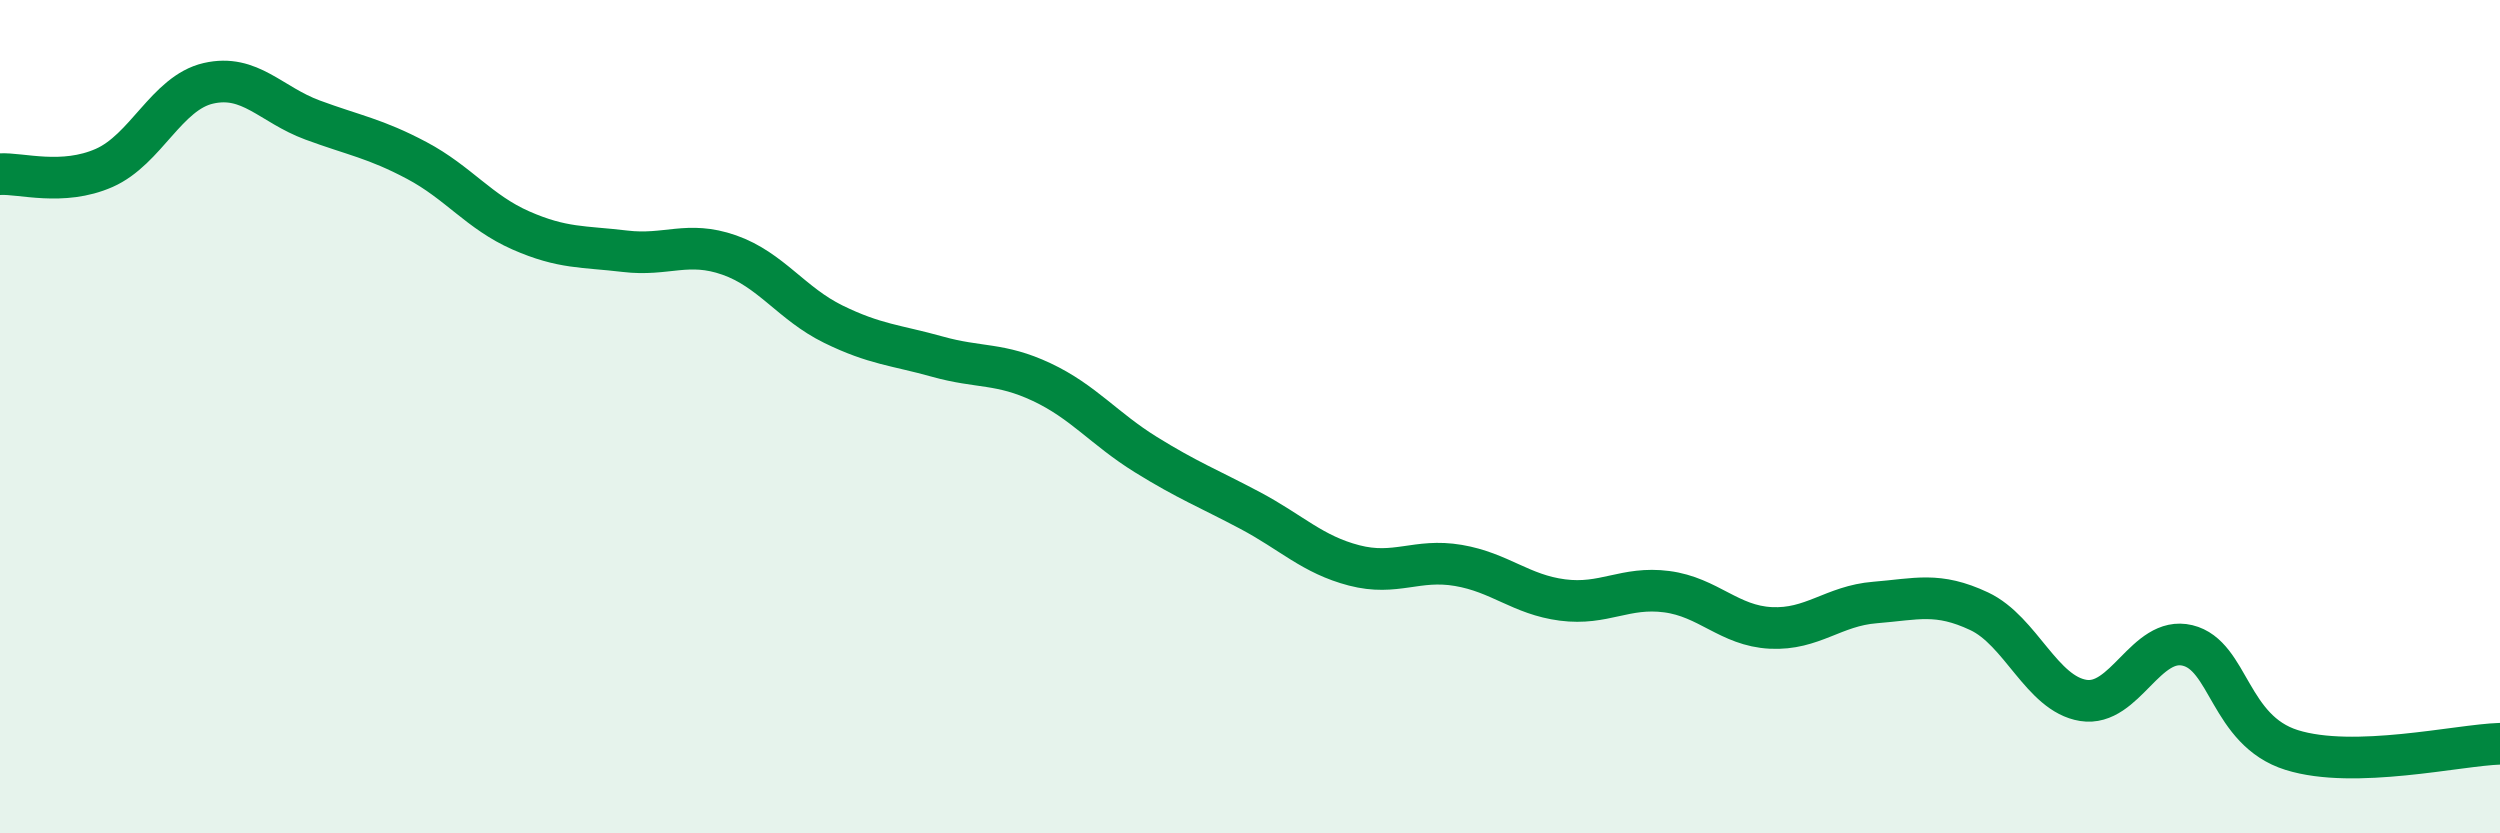
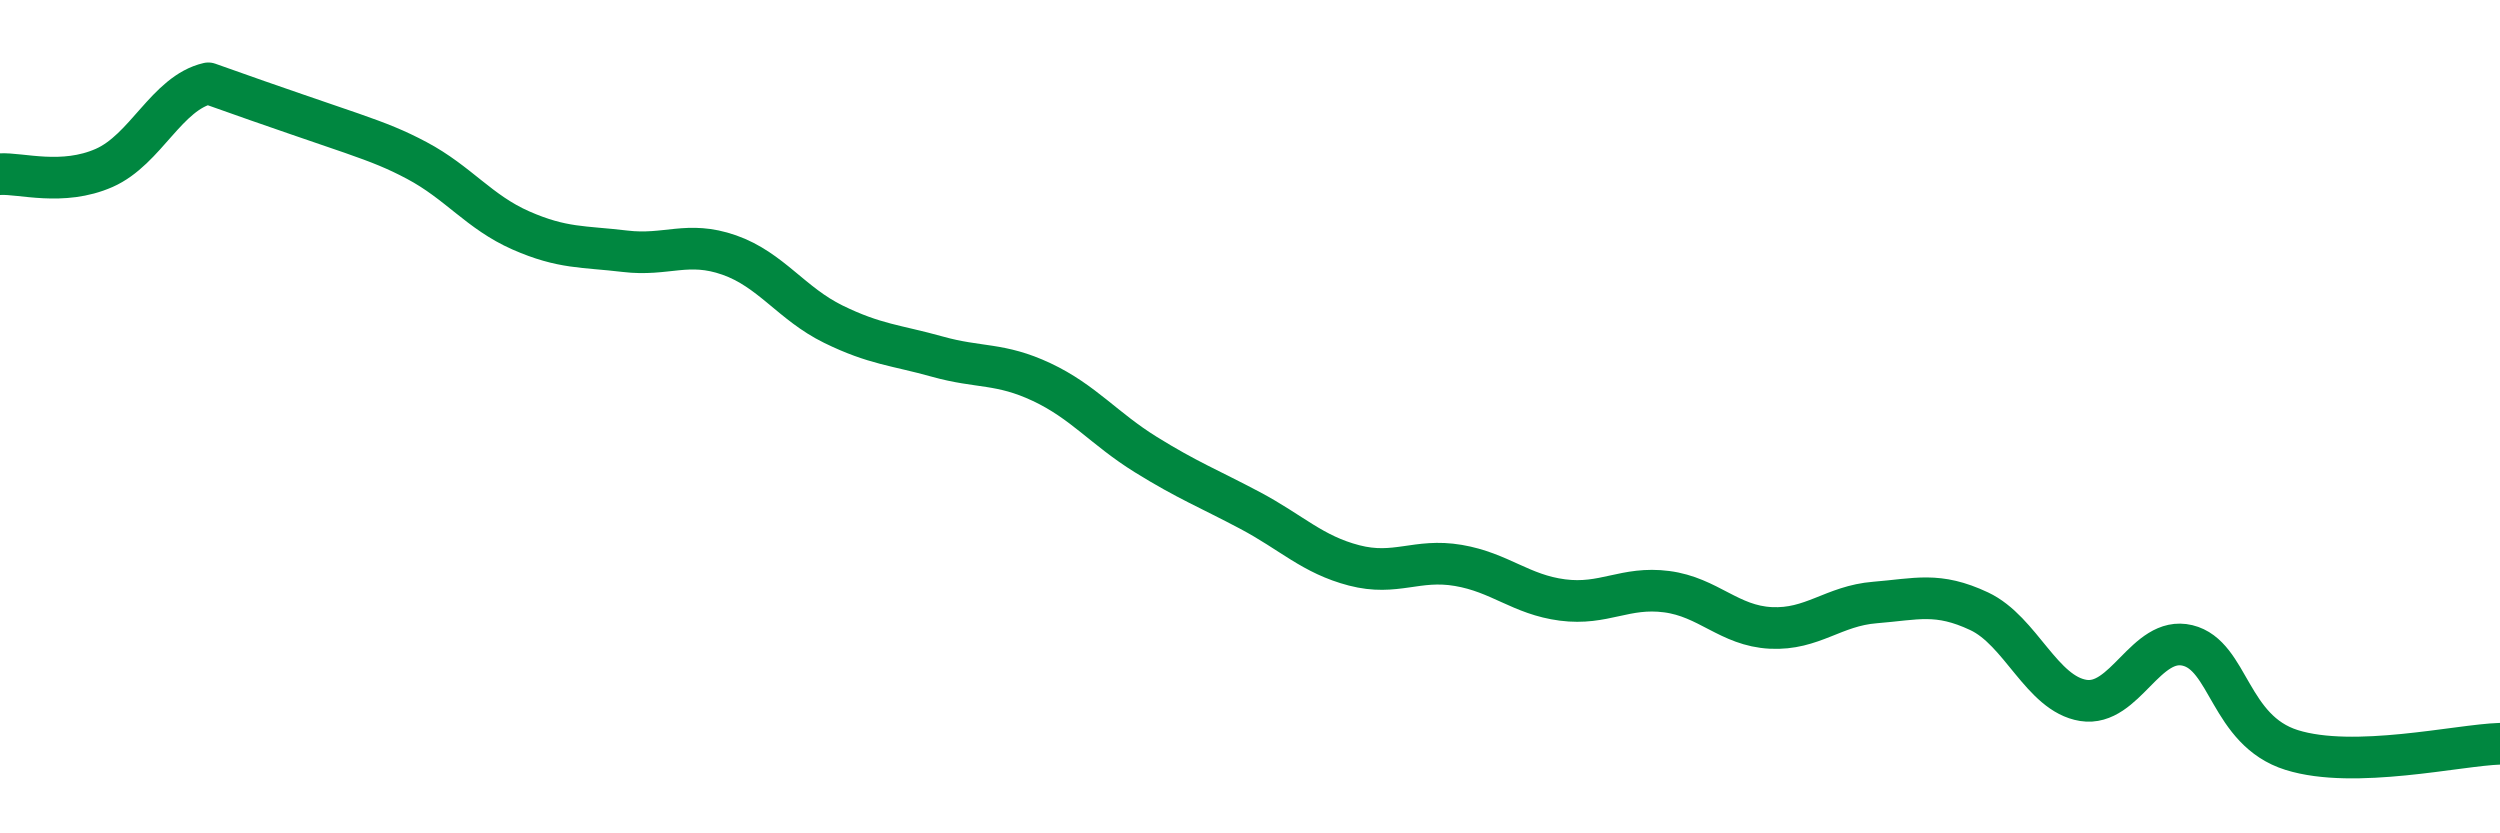
<svg xmlns="http://www.w3.org/2000/svg" width="60" height="20" viewBox="0 0 60 20">
-   <path d="M 0,4.18 C 0.5,4.15 1.5,4.47 2.5,4.03 C 3.5,3.59 4,2.23 5,2 C 6,1.77 6.5,2.51 7.5,2.88 C 8.5,3.25 9,3.32 10,3.85 C 11,4.38 11.5,5.09 12.5,5.53 C 13.5,5.97 14,5.91 15,6.03 C 16,6.15 16.5,5.77 17.5,6.12 C 18.5,6.47 19,7.29 20,7.78 C 21,8.27 21.5,8.28 22.5,8.56 C 23.5,8.84 24,8.7 25,9.17 C 26,9.64 26.5,10.29 27.5,10.91 C 28.5,11.53 29,11.72 30,12.25 C 31,12.78 31.5,13.31 32.5,13.57 C 33.5,13.83 34,13.4 35,13.57 C 36,13.74 36.5,14.27 37.5,14.4 C 38.5,14.53 39,14.07 40,14.2 C 41,14.33 41.5,15.02 42.5,15.07 C 43.5,15.12 44,14.54 45,14.46 C 46,14.38 46.5,14.2 47.5,14.67 C 48.5,15.14 49,16.65 50,16.81 C 51,16.97 51.5,15.25 52.5,15.49 C 53.5,15.73 53.5,17.53 55,18 C 56.5,18.47 59,17.88 60,17.85L60 20L0 20Z" fill="#008740" opacity="0.1" stroke-linecap="round" stroke-linejoin="round" />
-   <path d="M 0,4.18 C 0.5,4.15 1.5,4.47 2.5,4.03 C 3.5,3.59 4,2.23 5,2 C 6,1.77 6.5,2.51 7.5,2.88 C 8.5,3.25 9,3.32 10,3.85 C 11,4.38 11.5,5.09 12.5,5.53 C 13.5,5.97 14,5.91 15,6.03 C 16,6.15 16.5,5.77 17.5,6.12 C 18.5,6.47 19,7.29 20,7.78 C 21,8.27 21.5,8.28 22.5,8.56 C 23.5,8.84 24,8.7 25,9.17 C 26,9.64 26.5,10.29 27.5,10.91 C 28.5,11.53 29,11.72 30,12.25 C 31,12.78 31.5,13.31 32.5,13.57 C 33.5,13.83 34,13.4 35,13.57 C 36,13.74 36.5,14.27 37.5,14.4 C 38.5,14.53 39,14.07 40,14.2 C 41,14.33 41.5,15.02 42.5,15.07 C 43.5,15.12 44,14.54 45,14.46 C 46,14.38 46.5,14.2 47.5,14.67 C 48.5,15.14 49,16.65 50,16.81 C 51,16.97 51.5,15.25 52.5,15.49 C 53.5,15.73 53.5,17.53 55,18 C 56.5,18.47 59,17.88 60,17.85" stroke="#008740" stroke-width="1" fill="none" stroke-linecap="round" stroke-linejoin="round" />
+   <path d="M 0,4.18 C 0.5,4.15 1.5,4.47 2.5,4.03 C 3.5,3.59 4,2.23 5,2 C 8.5,3.25 9,3.32 10,3.85 C 11,4.38 11.5,5.09 12.5,5.53 C 13.5,5.97 14,5.91 15,6.03 C 16,6.15 16.5,5.77 17.5,6.12 C 18.5,6.47 19,7.29 20,7.78 C 21,8.27 21.5,8.28 22.5,8.56 C 23.5,8.84 24,8.7 25,9.17 C 26,9.64 26.5,10.29 27.5,10.91 C 28.5,11.53 29,11.72 30,12.25 C 31,12.78 31.5,13.31 32.5,13.57 C 33.5,13.83 34,13.4 35,13.57 C 36,13.74 36.5,14.27 37.5,14.4 C 38.5,14.53 39,14.07 40,14.2 C 41,14.33 41.5,15.02 42.5,15.07 C 43.5,15.12 44,14.54 45,14.46 C 46,14.38 46.5,14.2 47.5,14.67 C 48.5,15.14 49,16.65 50,16.81 C 51,16.97 51.5,15.25 52.5,15.49 C 53.5,15.73 53.5,17.53 55,18 C 56.5,18.47 59,17.88 60,17.85" stroke="#008740" stroke-width="1" fill="none" stroke-linecap="round" stroke-linejoin="round" />
</svg>